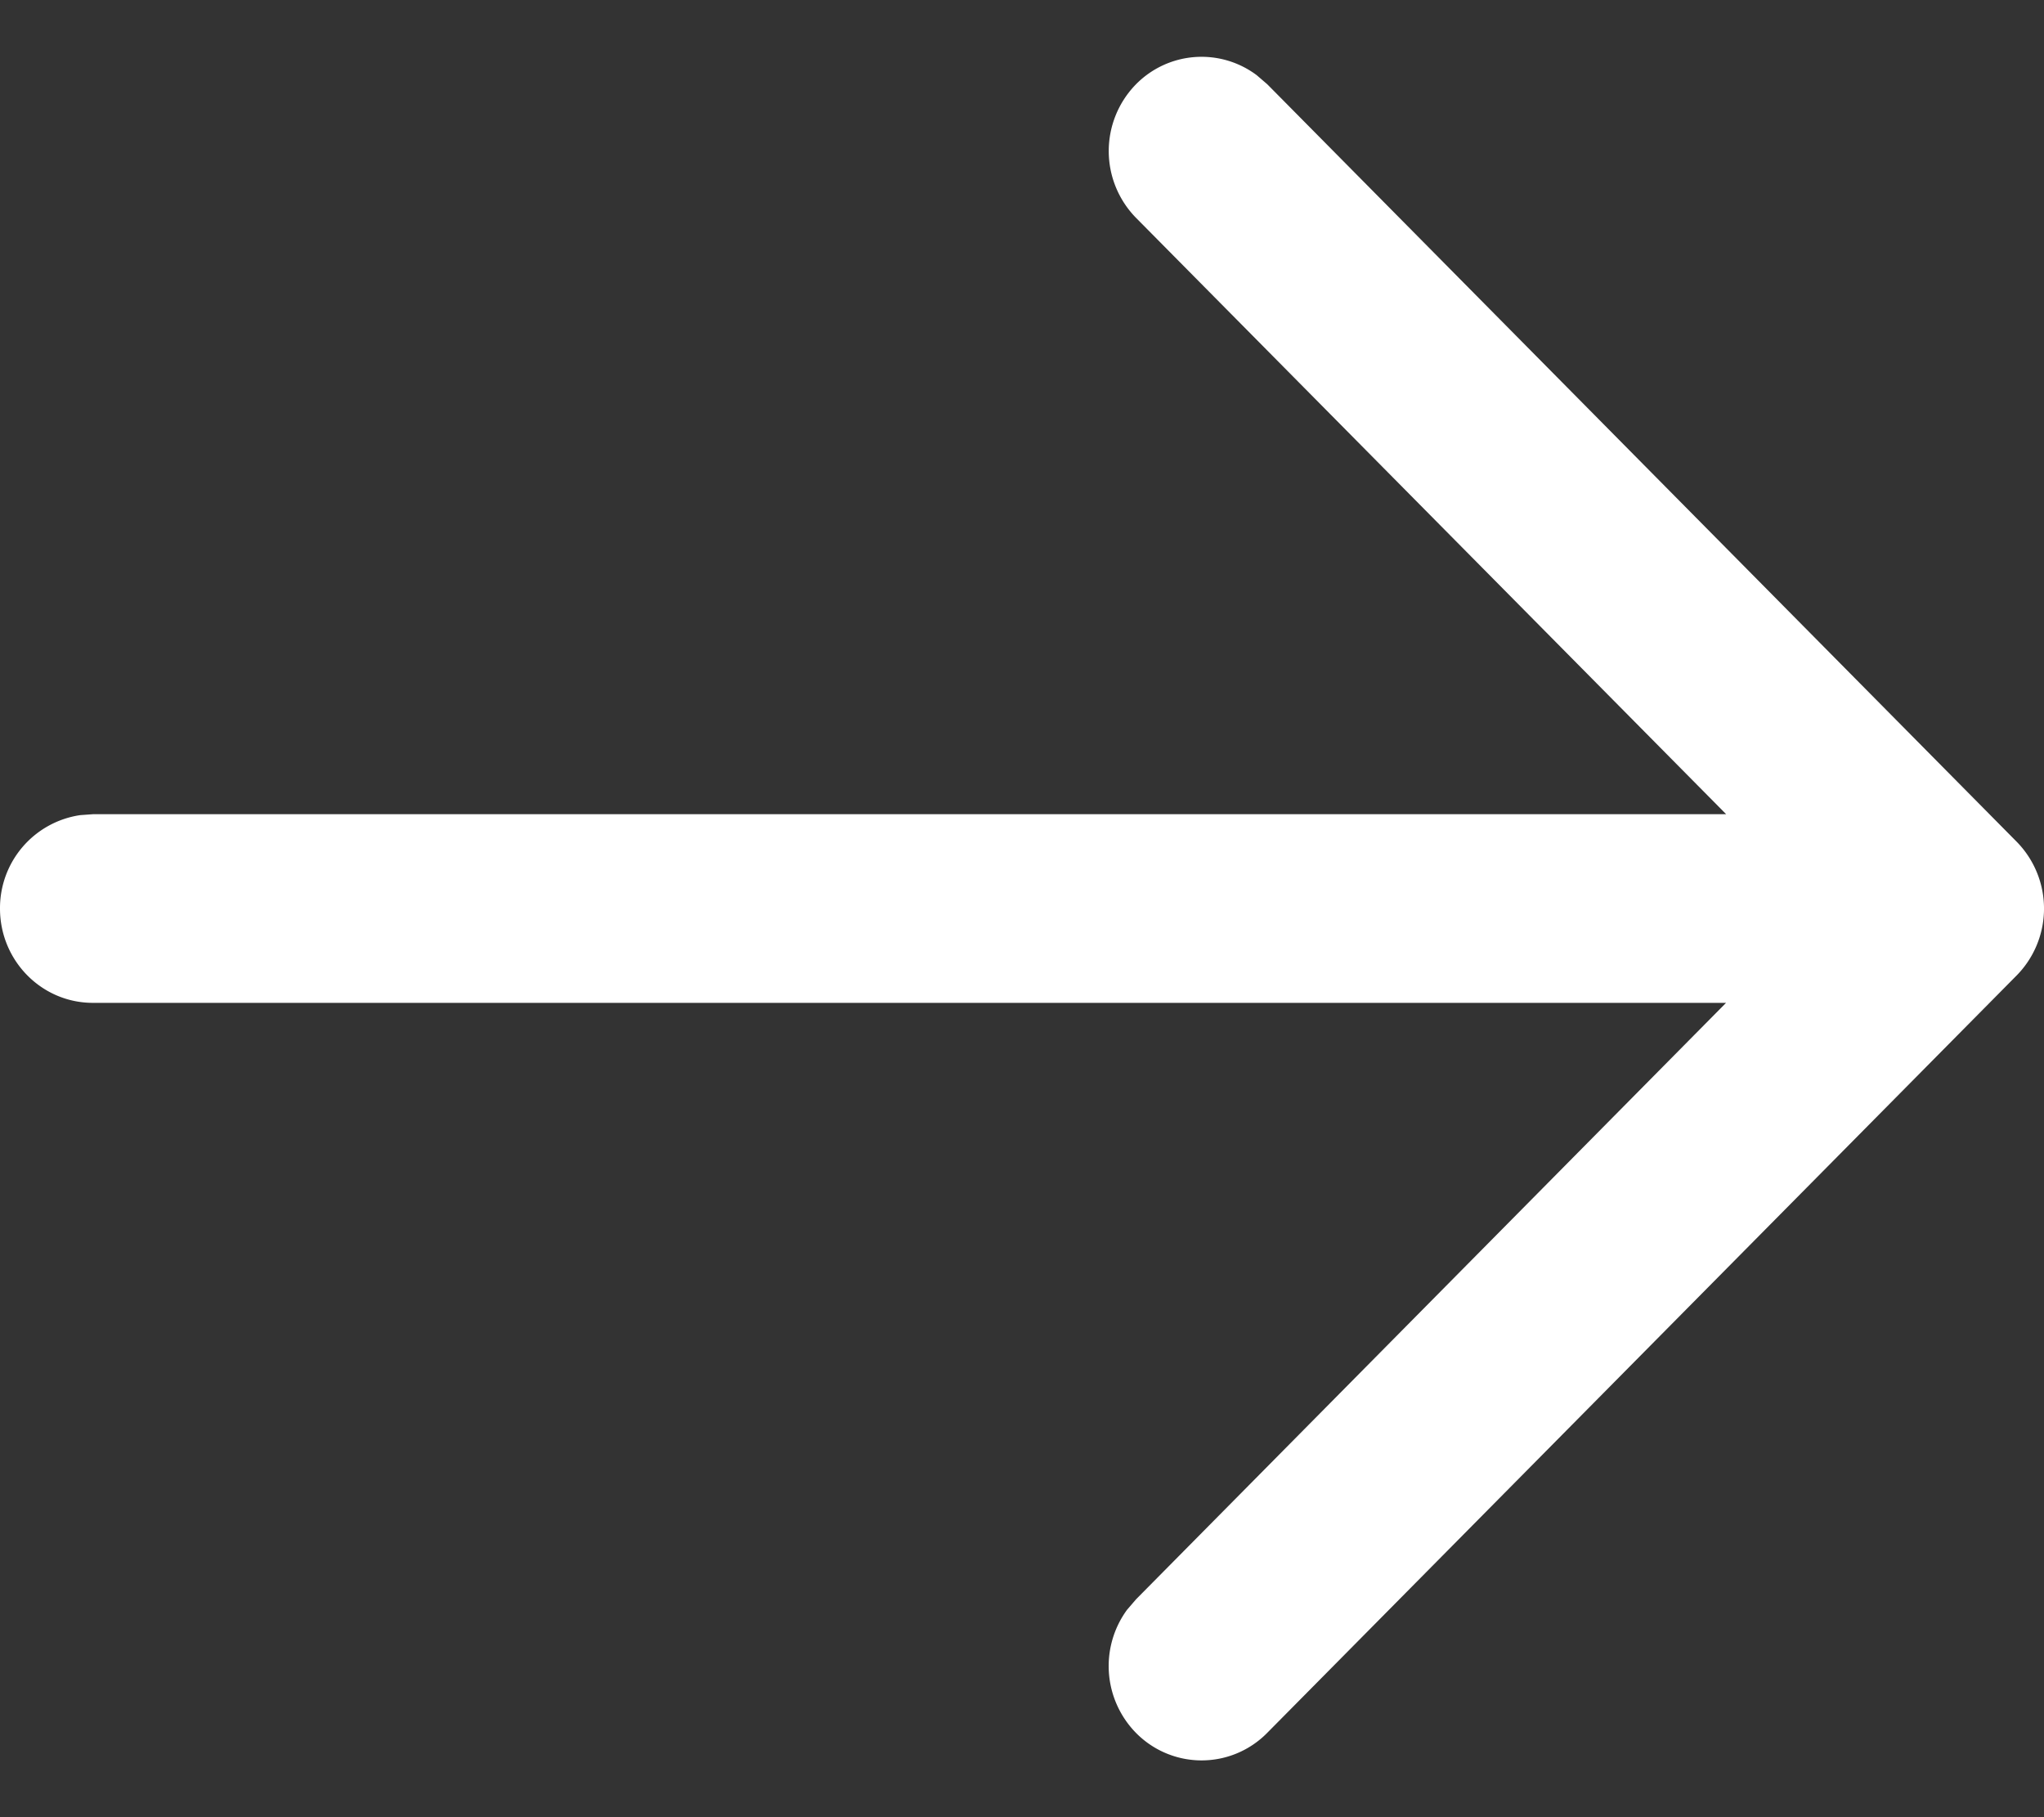
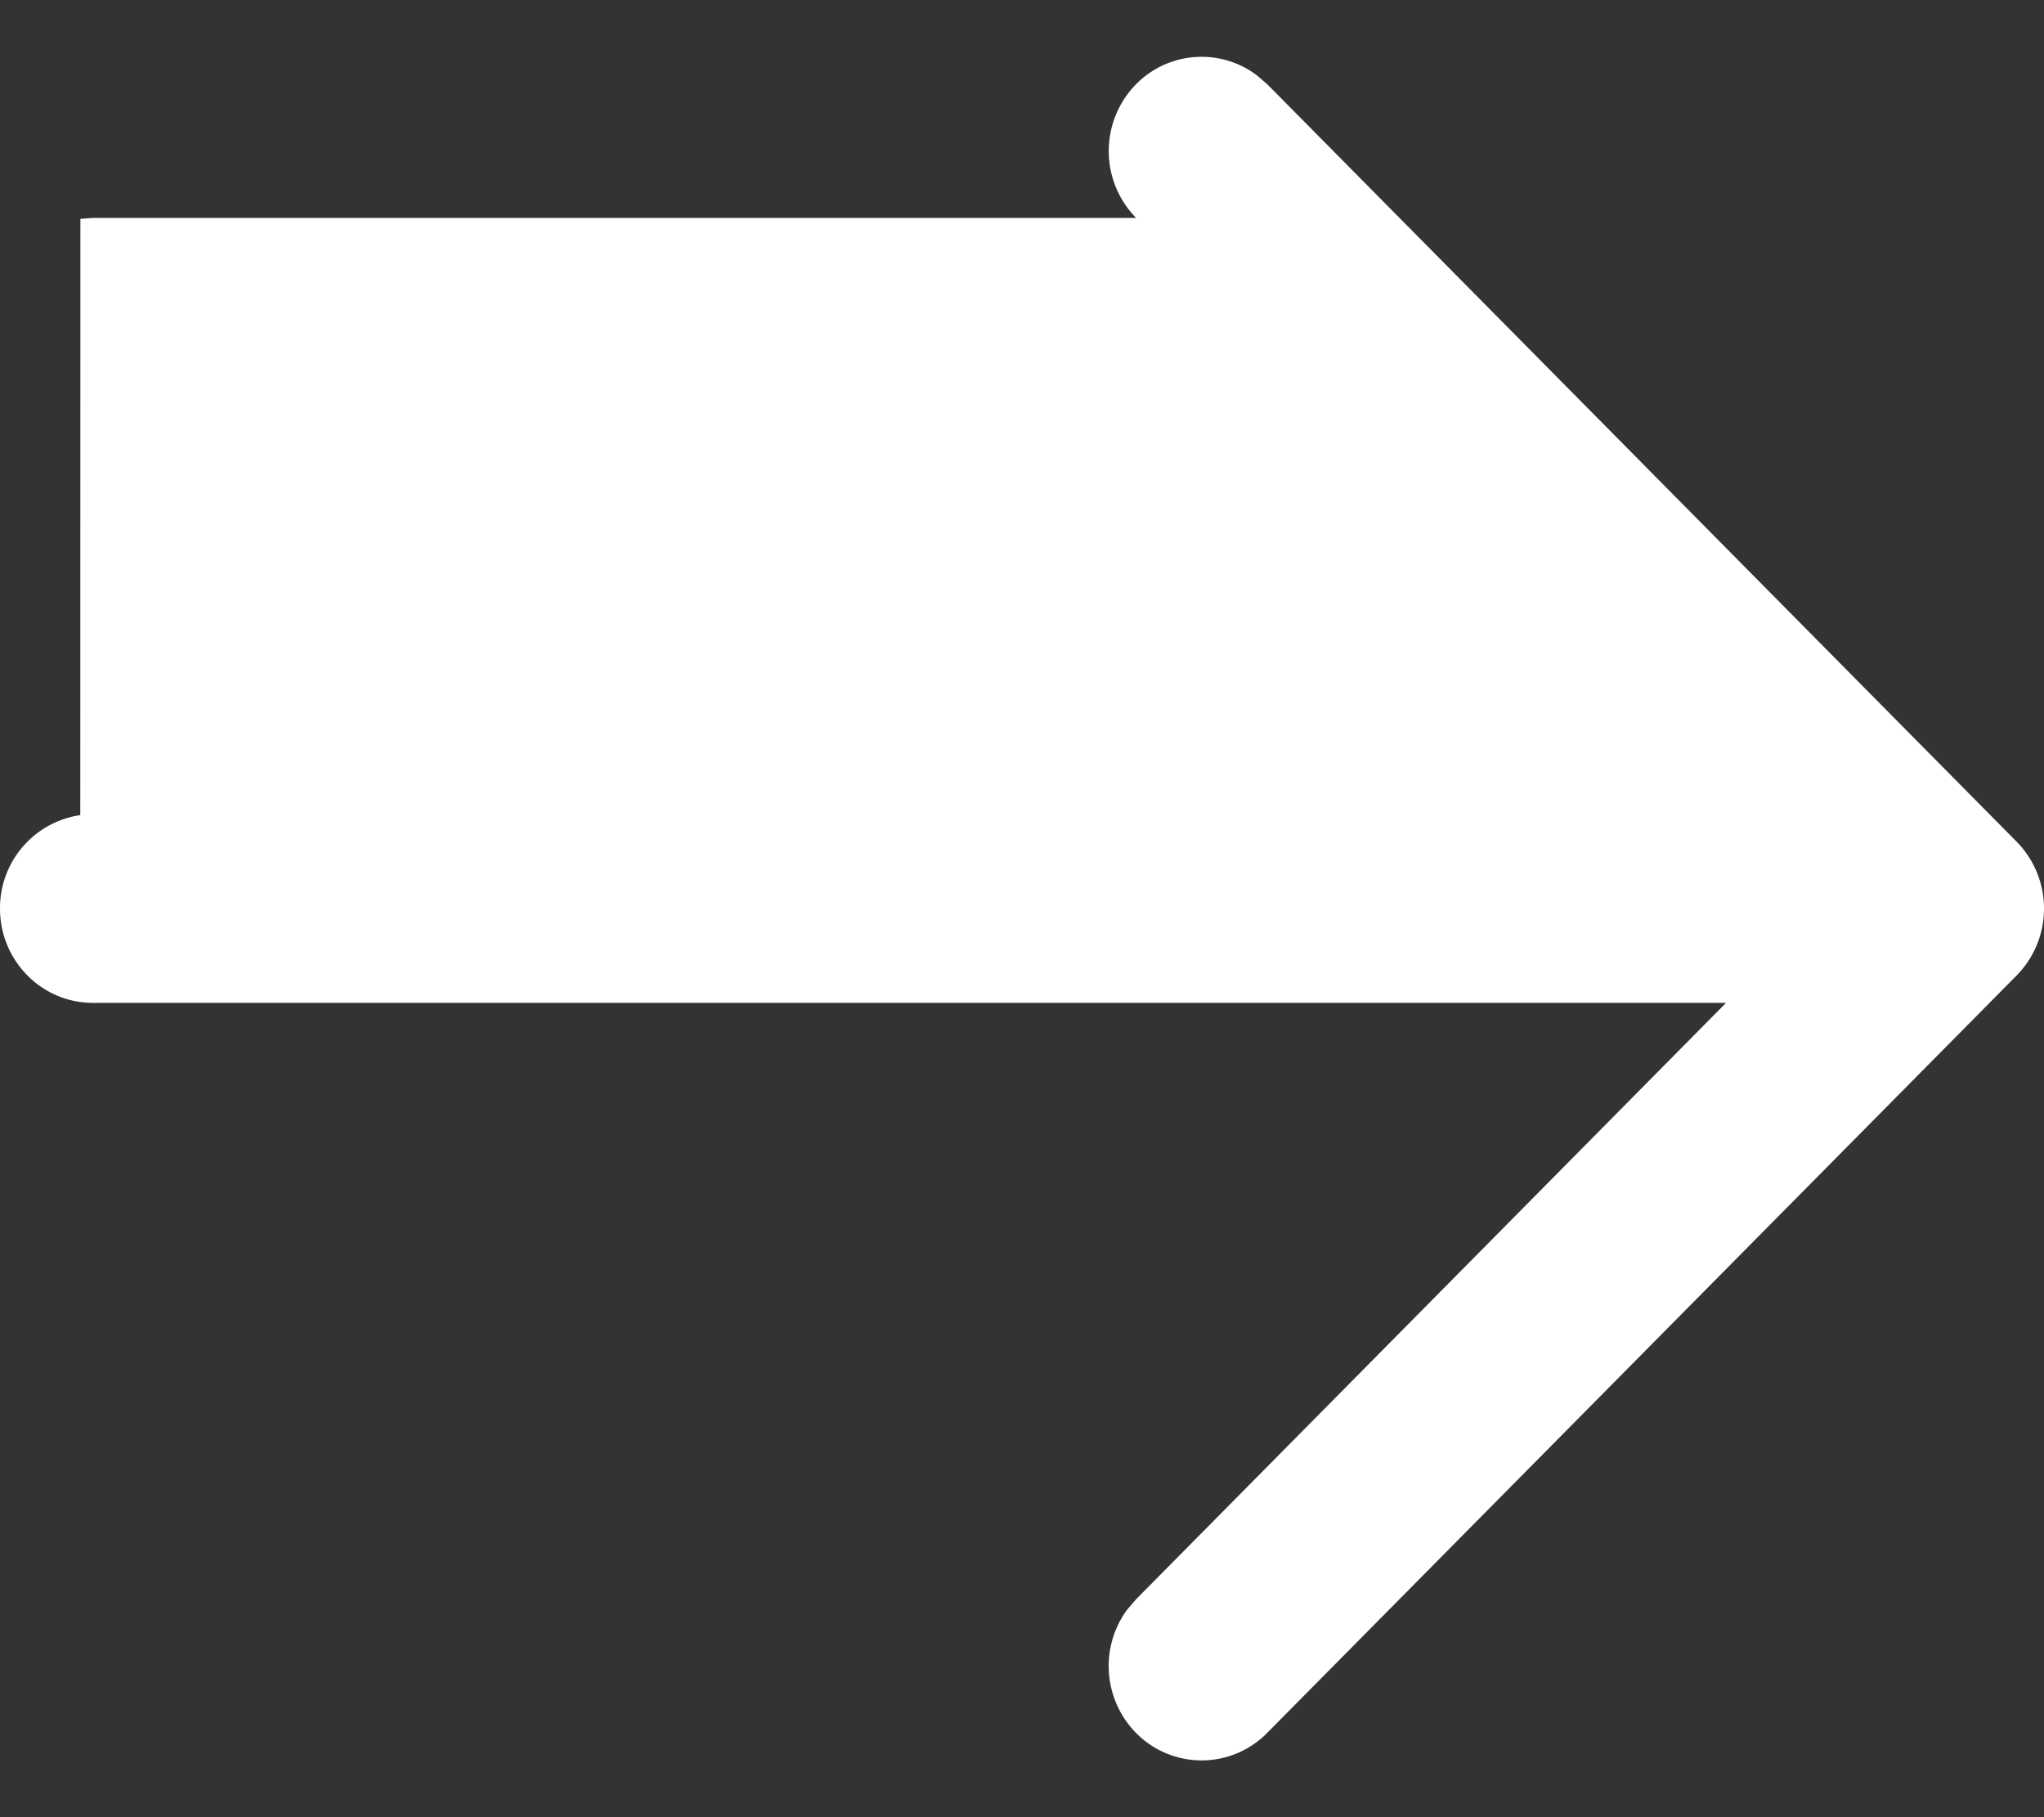
<svg xmlns="http://www.w3.org/2000/svg" width="18" height="16" fill="none">
  <rect width="100%" height="100%" fill="#333333" stroke="none" />
-   <path fill-rule="evenodd" clip-rule="evenodd" d="M.707 7.177A.827.827 0 0 0 0 8c0 .458.366.83.818.83H15.2l-5.195 5.251-.08.093a.84.84 0 0 0 .077 1.082.81.81 0 0 0 1.157.002L17.748 8.6a.84.84 0 0 0 .012-1.188l-6.6-6.67-.093-.08a.81.81 0 0 0-1.065.082.84.84 0 0 0 .003 1.175l5.196 5.25H.818l-.11.008z" fill="#fff" />
+   <path fill-rule="evenodd" clip-rule="evenodd" d="M.707 7.177A.827.827 0 0 0 0 8c0 .458.366.83.818.83H15.2l-5.195 5.251-.08.093a.84.84 0 0 0 .077 1.082.81.81 0 0 0 1.157.002L17.748 8.6a.84.84 0 0 0 .012-1.188l-6.6-6.67-.093-.08a.81.81 0 0 0-1.065.082.84.84 0 0 0 .003 1.175H.818l-.11.008z" fill="#fff" />
</svg>